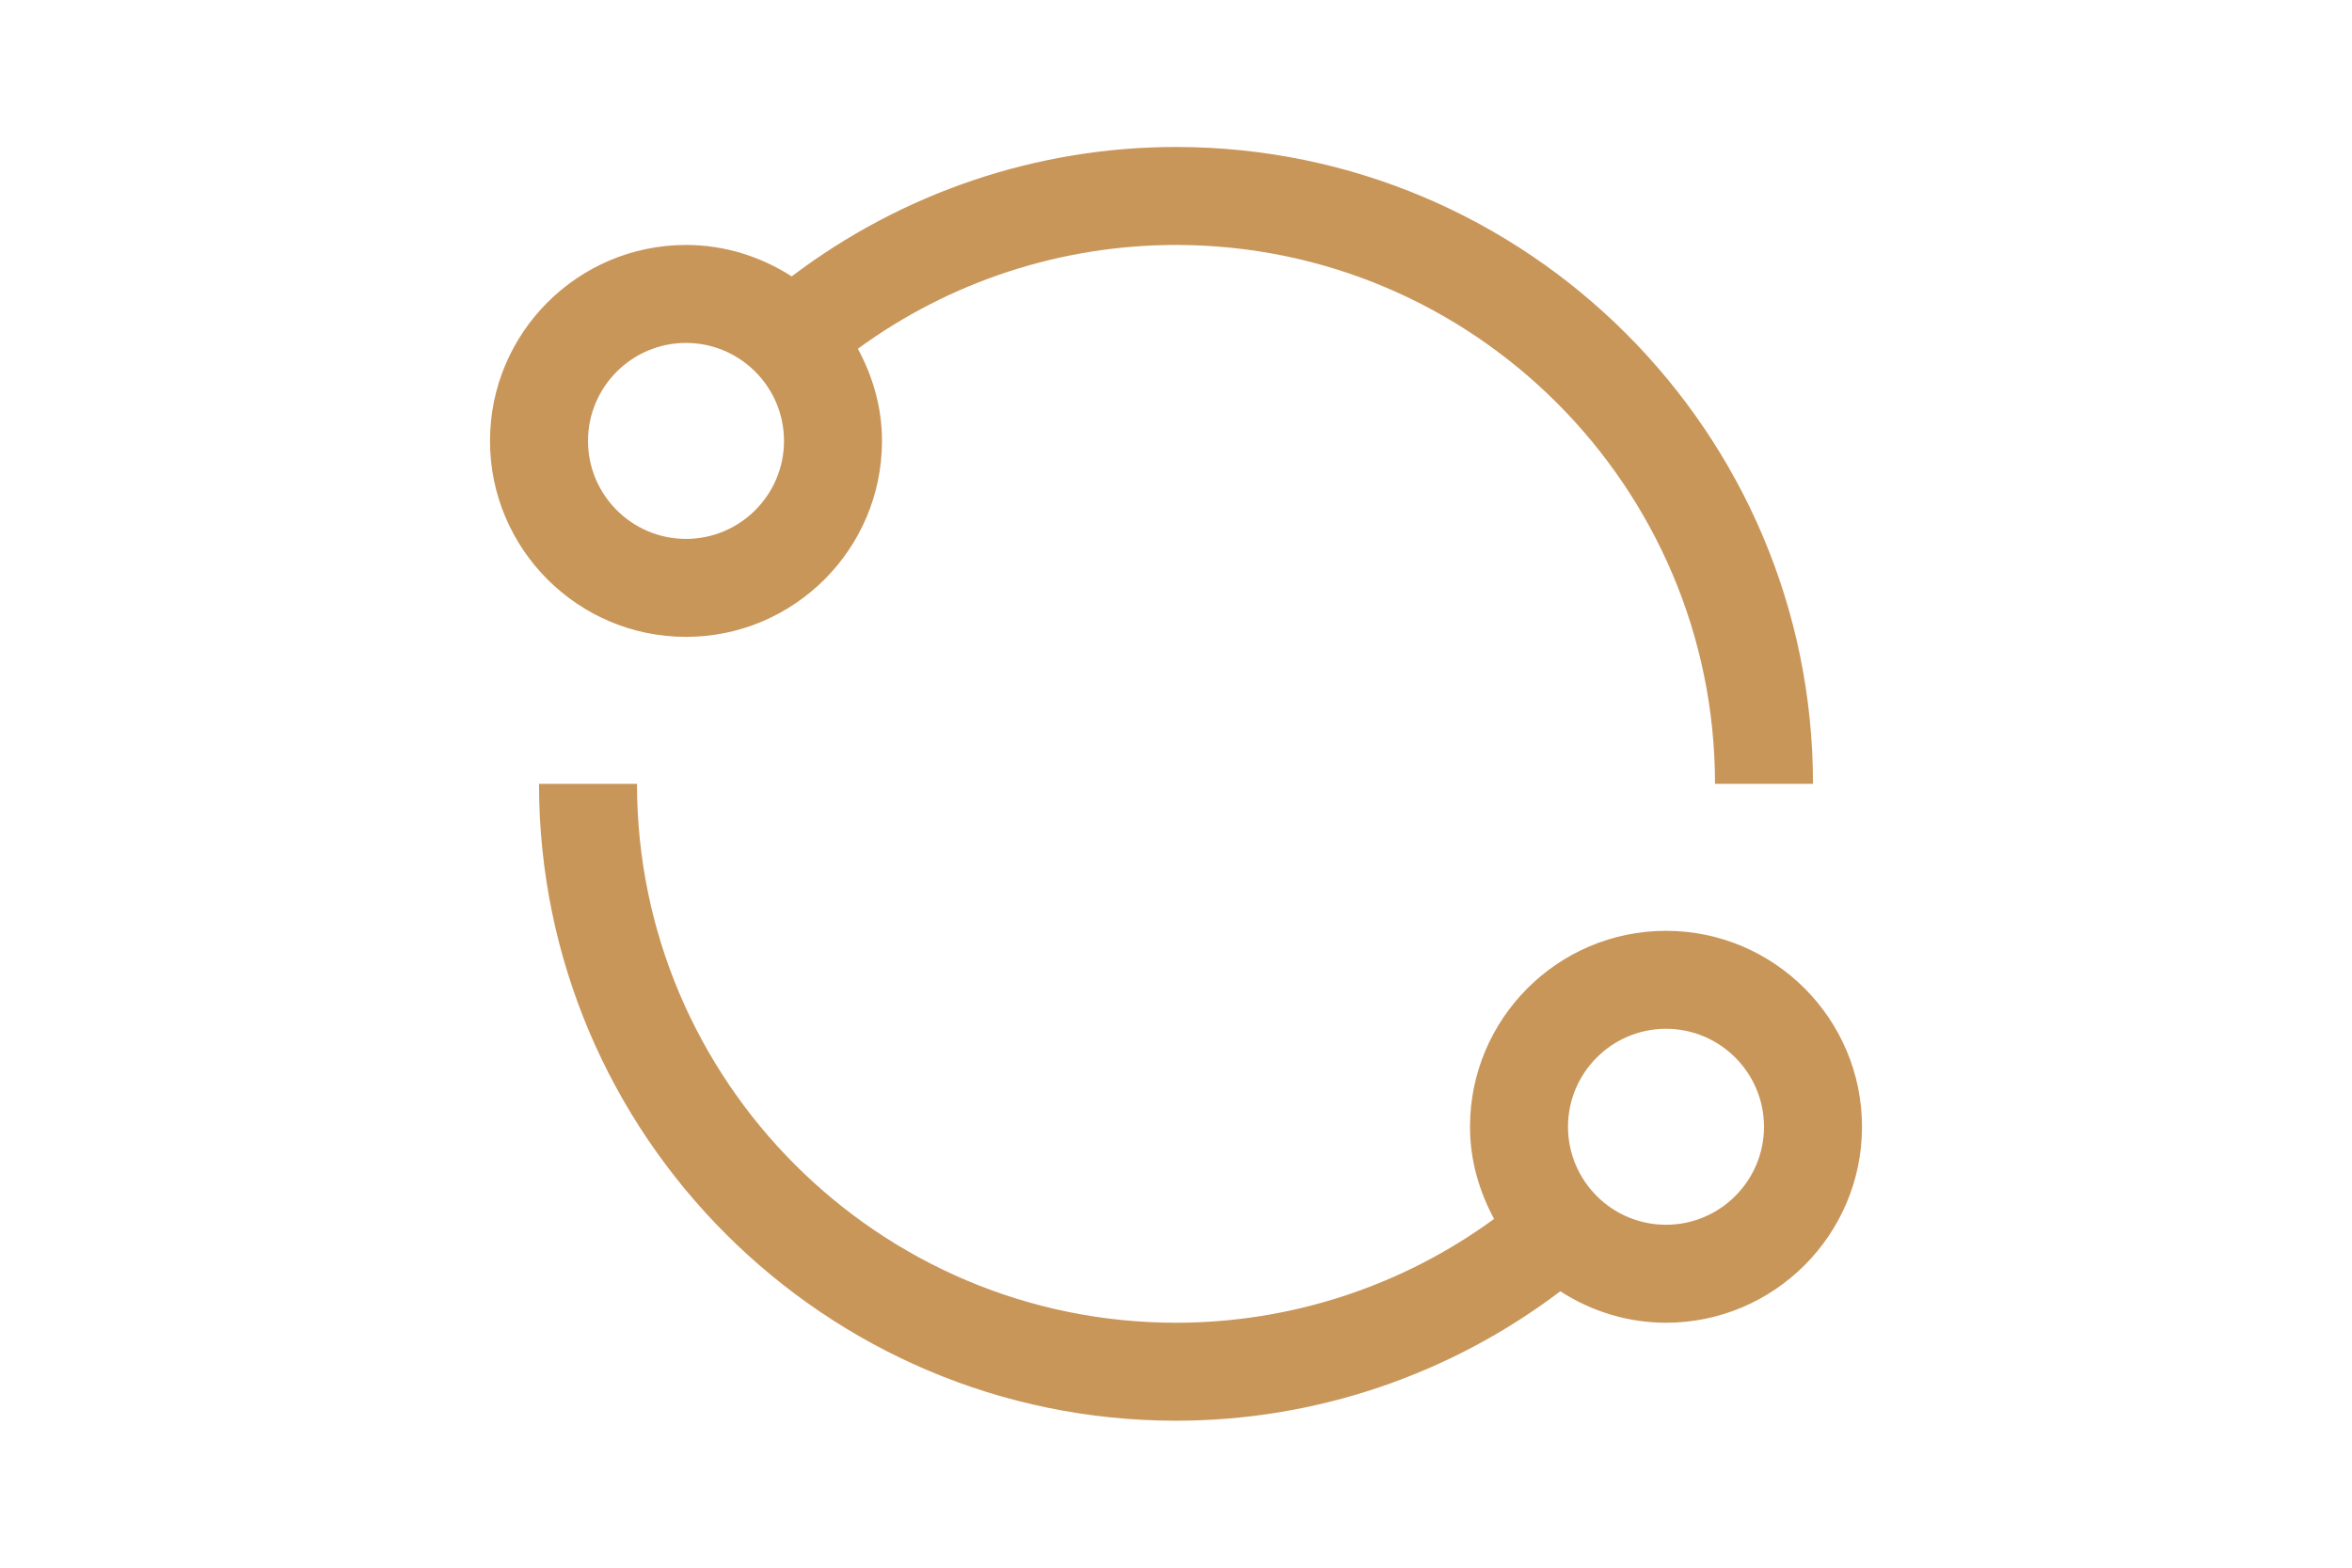
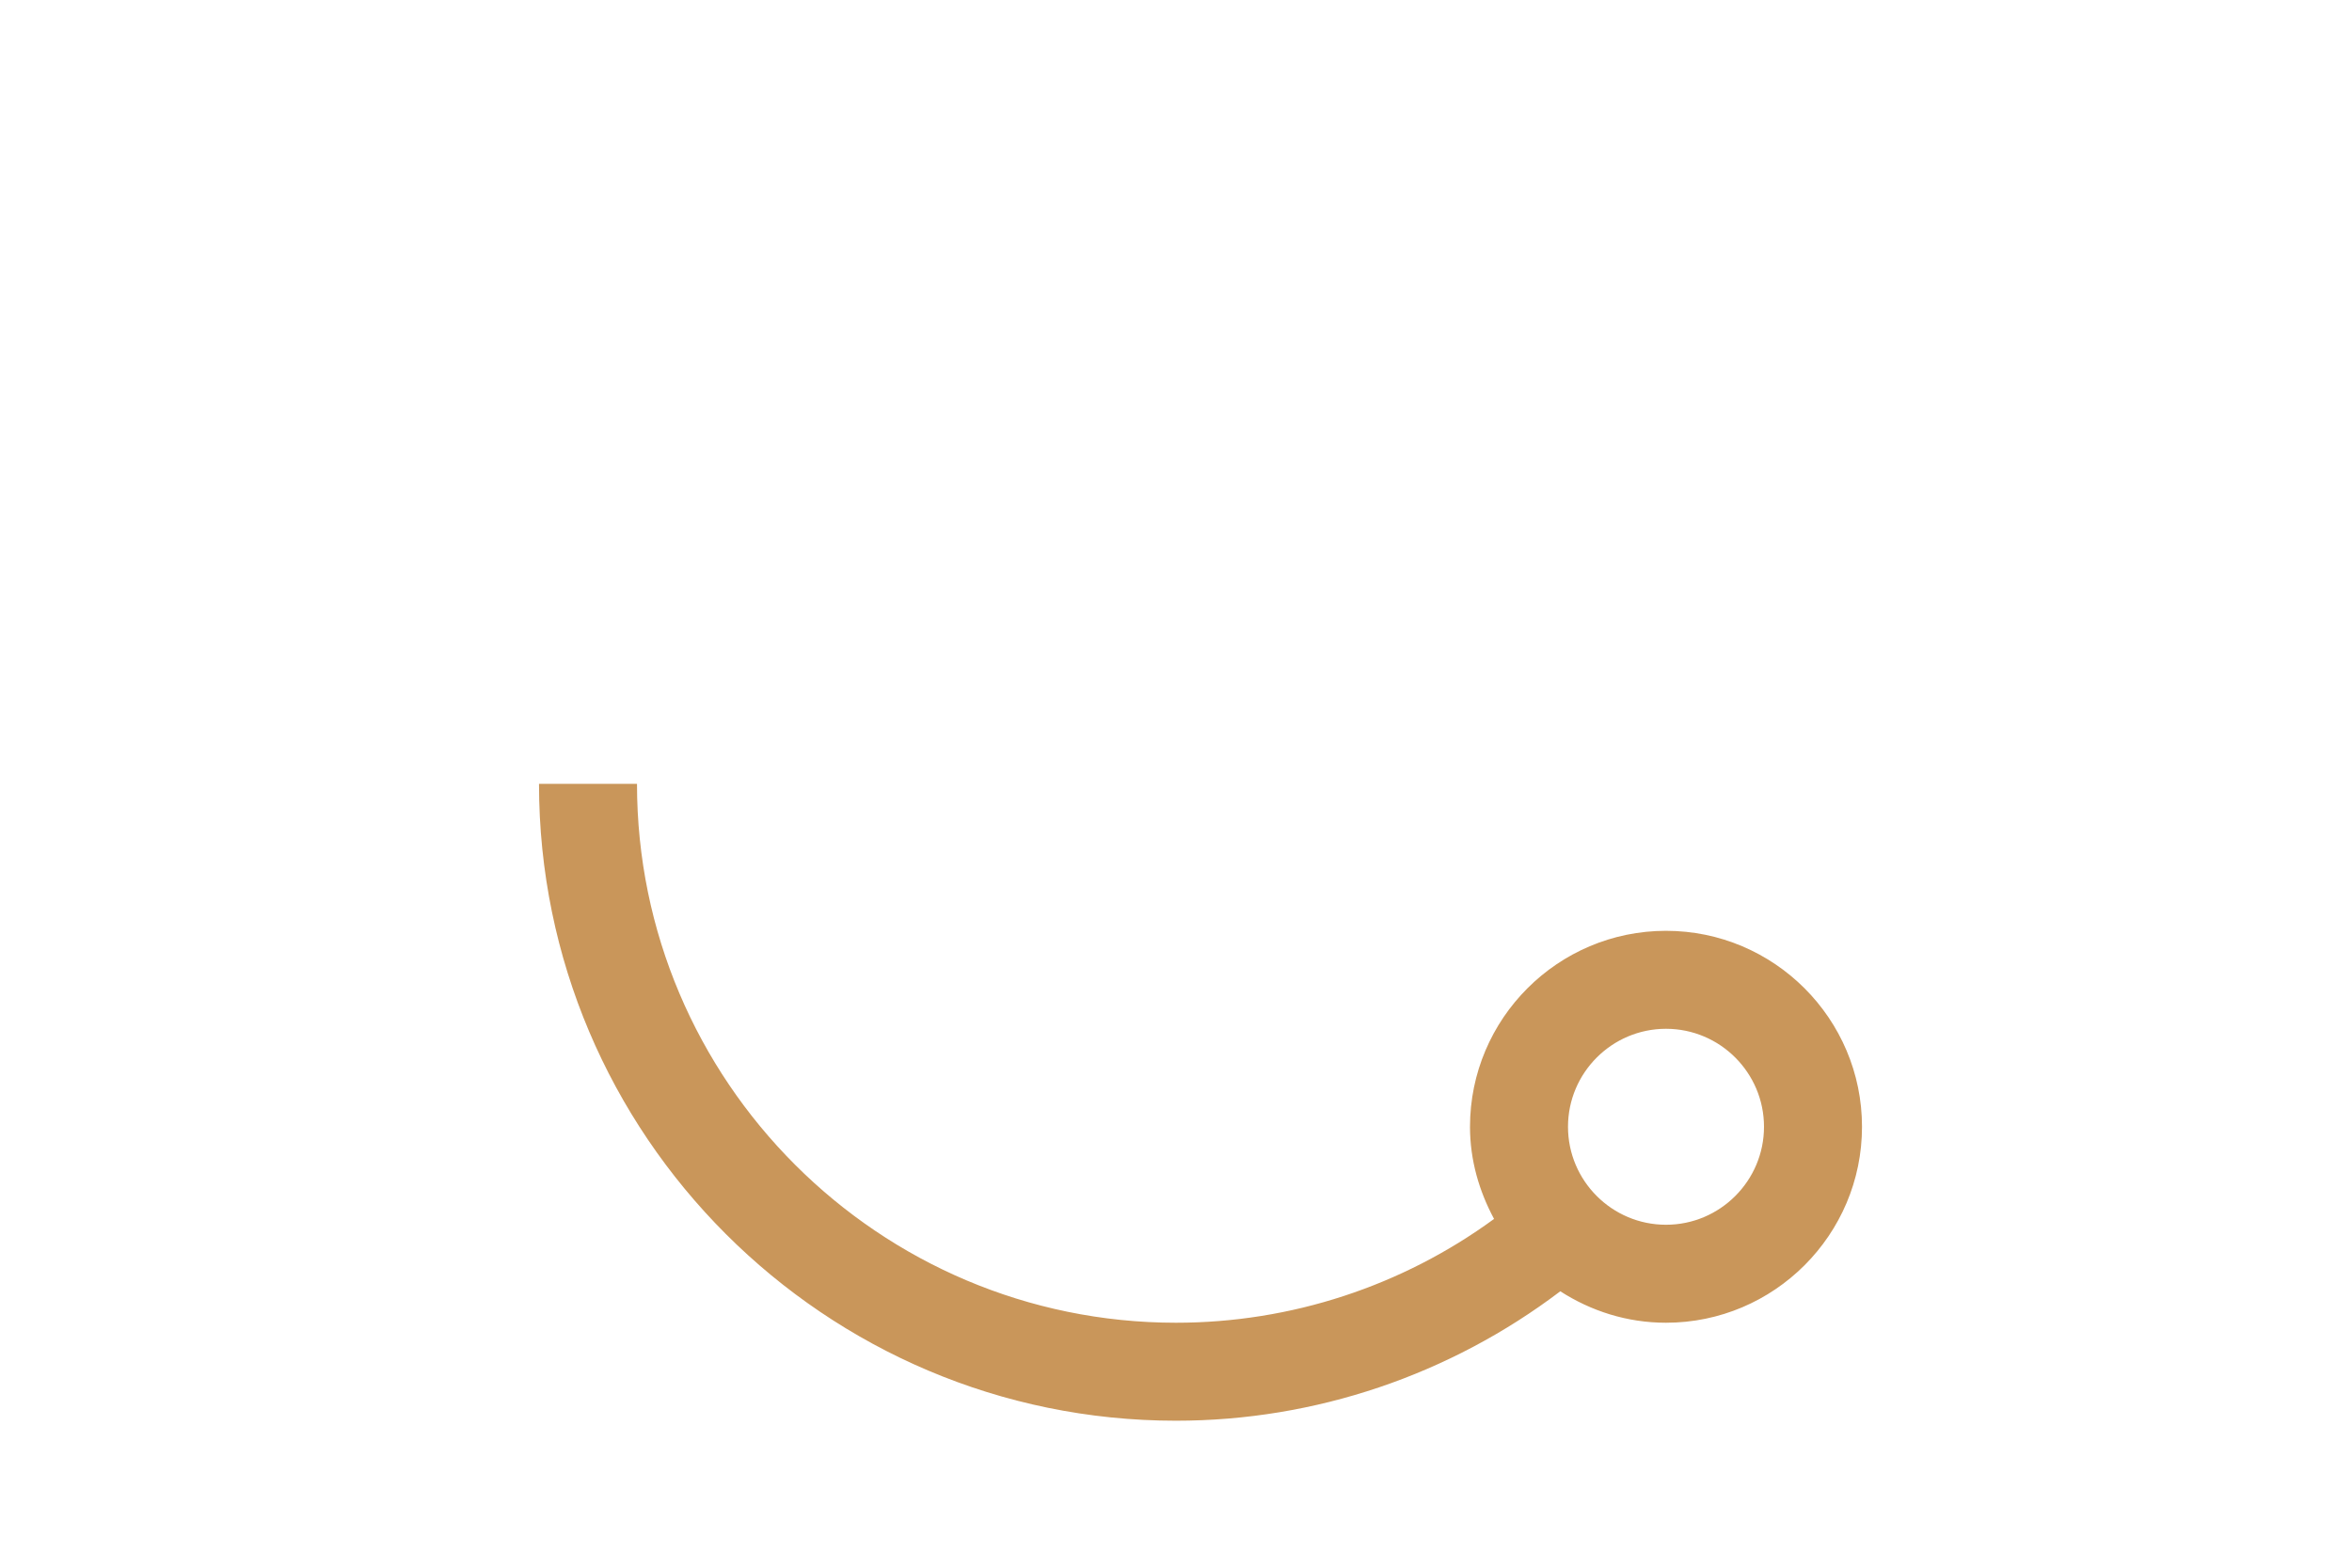
<svg xmlns="http://www.w3.org/2000/svg" width="48" height="32" viewBox="0 0 48 32" fill="none">
  <path d="M34 19C31.794 19 30 20.794 30 23C30 23.684 30.188 24.317 30.491 24.881C28.615 26.253 26.346 27 24 27C17.934 27 13 22.065 13 16H11C11 23.168 16.832 29 24 29C26.845 29 29.592 28.064 31.843 26.358C32.467 26.76 33.204 27 34 27C36.205 27 38 25.206 38 23C38 20.794 36.205 19 34 19ZM34 25C32.897 25 32 24.102 32 23C32 21.898 32.897 21 34 21C35.103 21 36 21.898 36 23C36 24.102 35.103 25 34 25Z" fill="#C9965A" />
-   <path d="M24 3C21.154 3 18.408 3.936 16.157 5.642C15.533 5.24 14.795 5 14 5C11.794 5 10 6.794 10 9C10 11.206 11.794 13 14 13C16.206 13 18 11.206 18 9C18 8.316 17.812 7.683 17.508 7.119C19.384 5.747 21.654 5 24 5C30.066 5 35 9.935 35 16H37C37 8.832 31.168 3 24 3ZM14 11C12.897 11 12 10.102 12 9C12 7.898 12.897 7 14 7C15.103 7 16 7.898 16 9C16 10.102 15.103 11 14 11Z" fill="#C9965A" />
</svg>